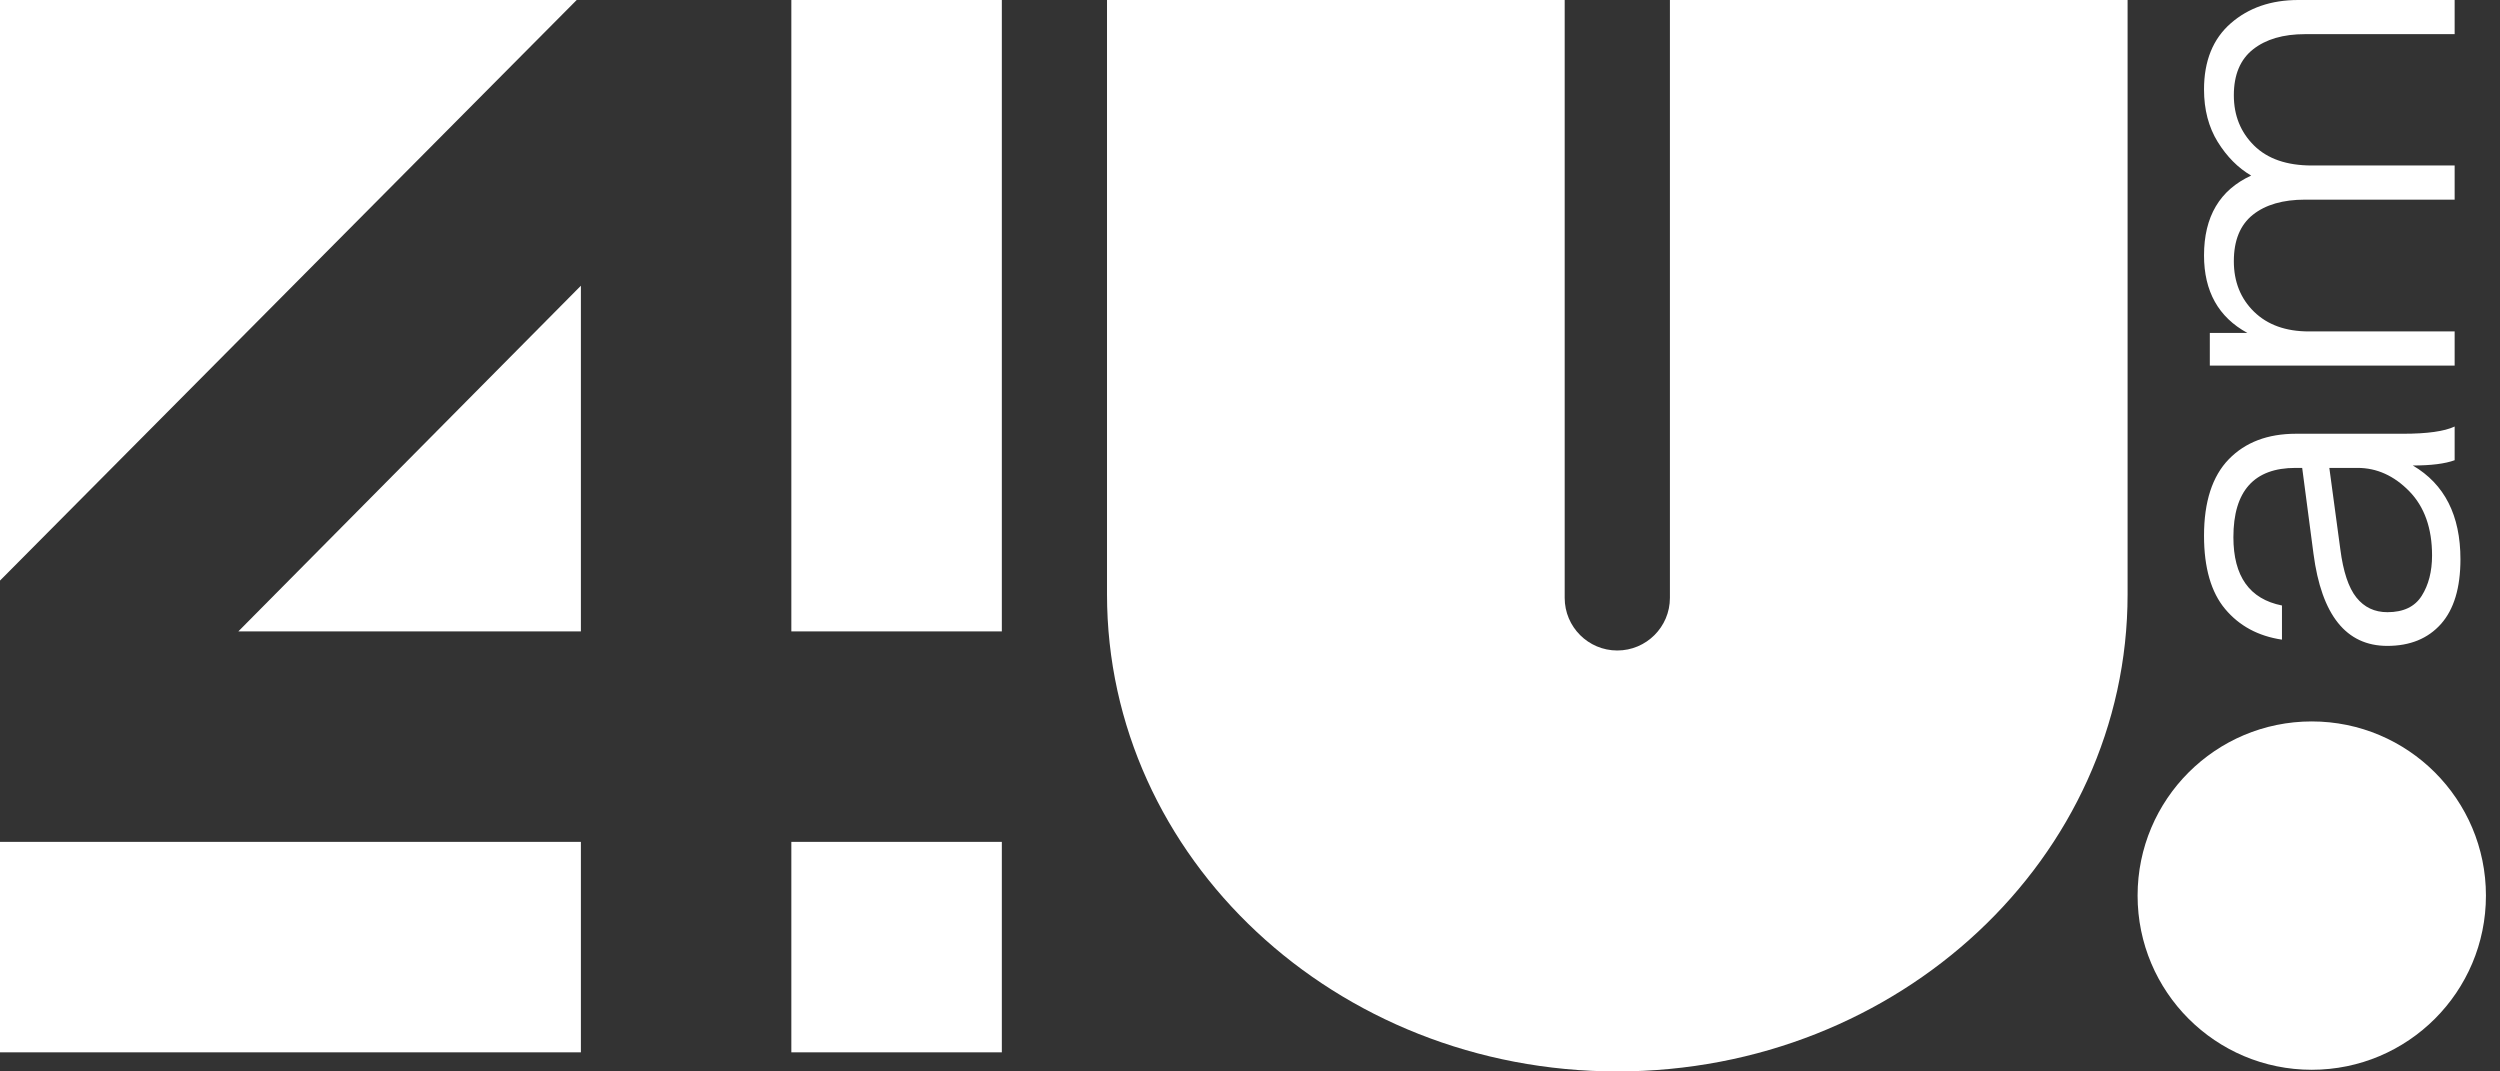
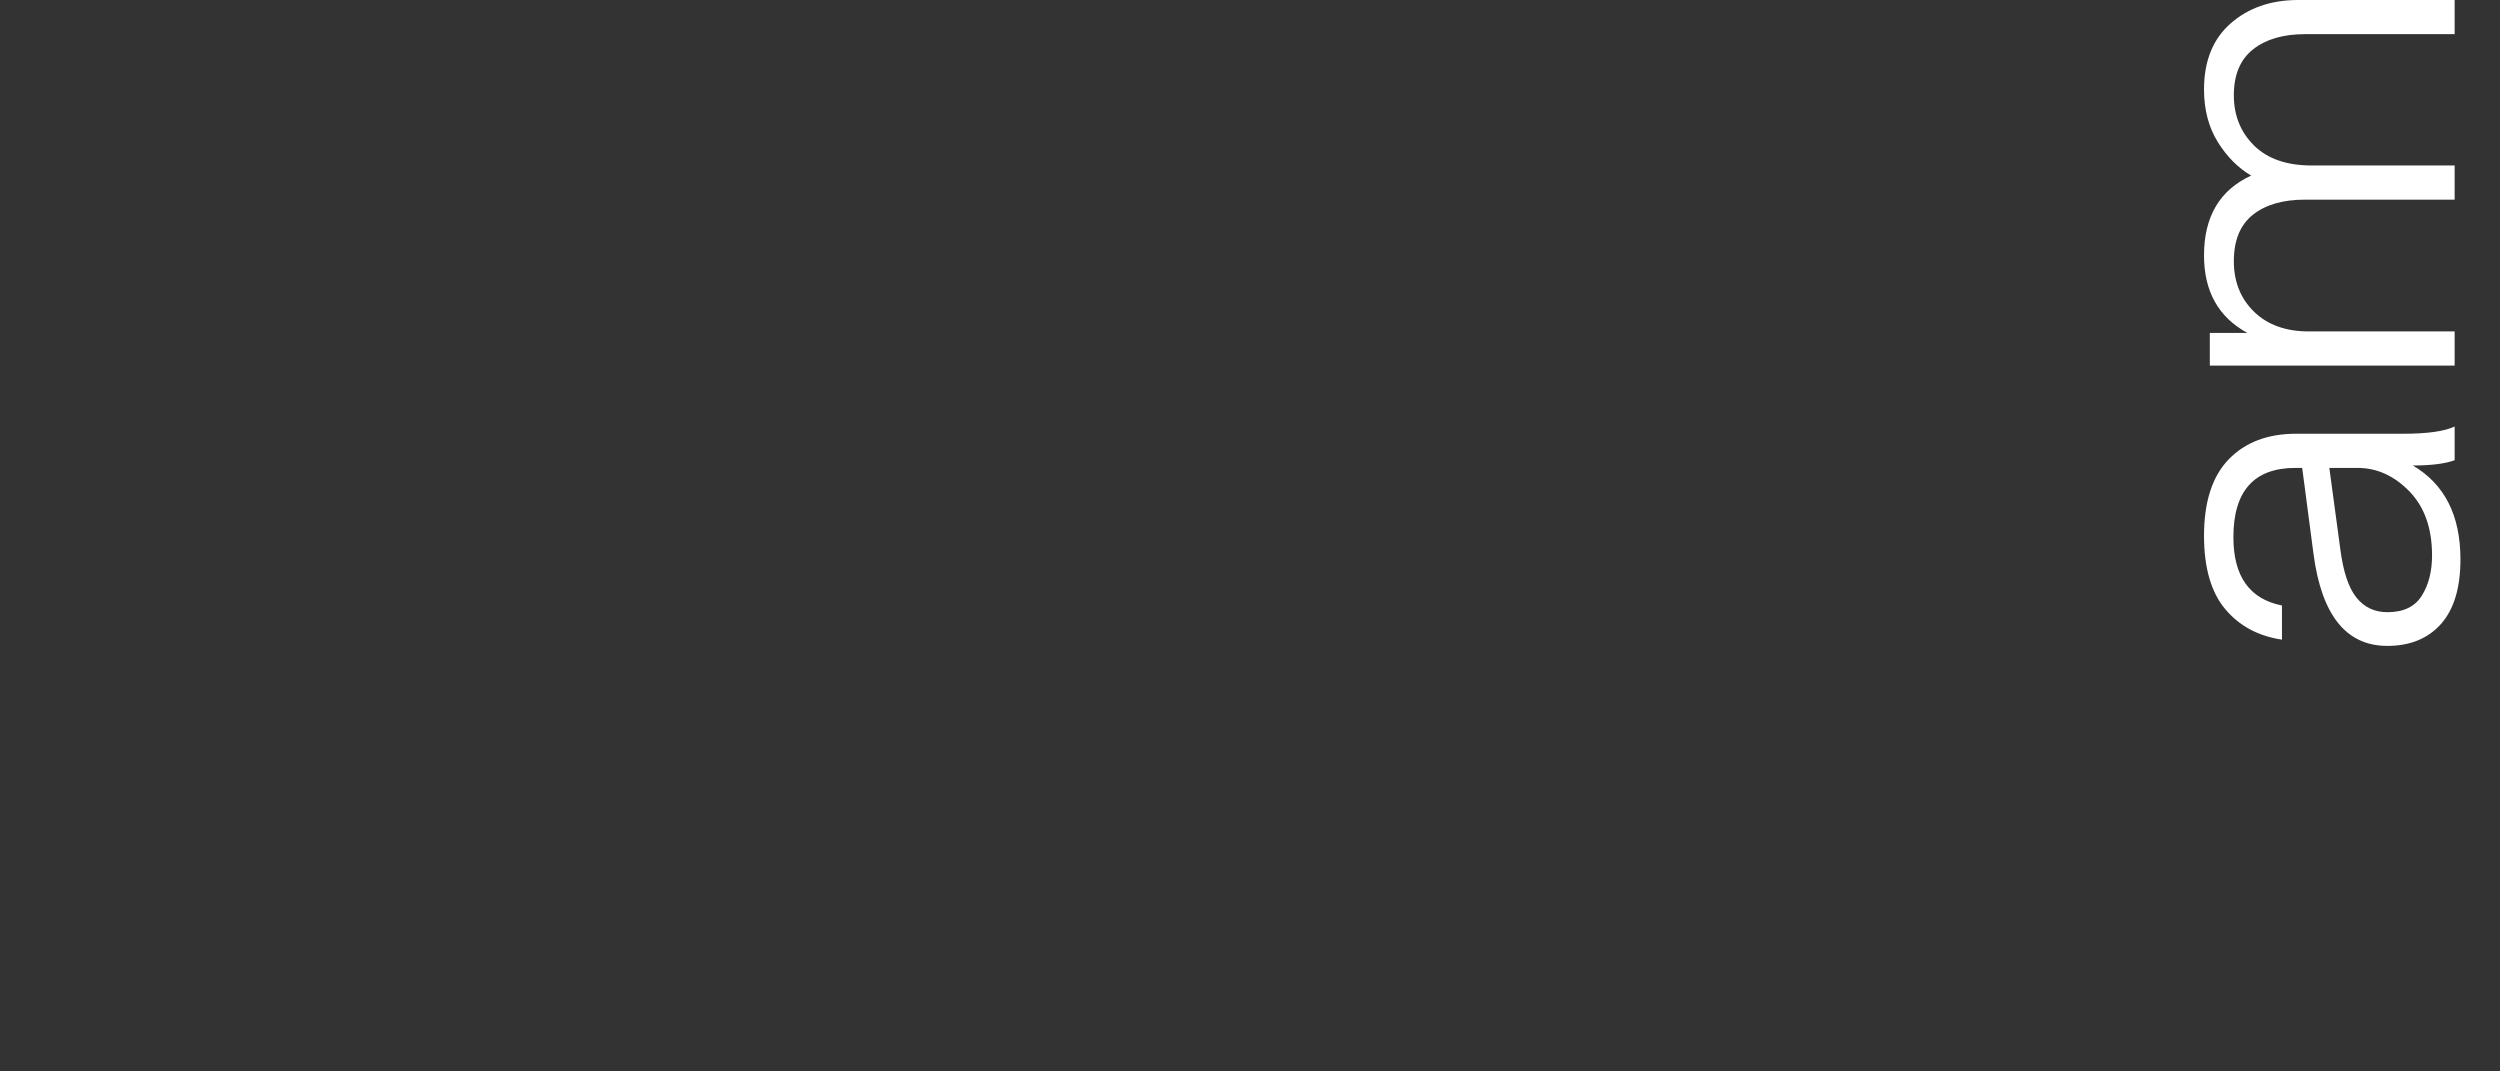
<svg xmlns="http://www.w3.org/2000/svg" width="56" height="24" viewBox="0 0 56 24" fill="none">
  <rect x="0" y="0" width="56" height="24" fill="#333333" stroke="none" />
-   <path fill-rule="evenodd" clip-rule="evenodd" d="M0 0H12.918L0 13.005V0ZM17.726 0H22.441V14.143H17.726V0ZM22.441 18.858V23.572H17.726V18.858H22.441ZM13.012 23.572H0V18.858H13.012V23.572ZM5.339 14.143L13.012 6.4V14.143H5.339Z" fill="white" />
-   <path fill-rule="evenodd" clip-rule="evenodd" d="M47.658 13.313C47.658 19.215 42.541 24 36.227 24C29.914 24 24.797 19.215 24.797 13.313V0H35.049V13.393C35.049 14.043 35.577 14.571 36.227 14.571C36.878 14.571 37.406 14.043 37.406 13.393L37.406 0H47.658V13.313Z" fill="white" />
  <path d="M52.177 10.481L52.423 12.302C52.488 12.805 52.608 13.166 52.784 13.385C52.959 13.604 53.19 13.713 53.478 13.713C53.837 13.713 54.092 13.591 54.246 13.347C54.4 13.104 54.478 12.801 54.478 12.442C54.478 11.831 54.307 11.352 53.968 11.004C53.627 10.655 53.239 10.481 52.811 10.481H52.177ZM55.114 12.528C55.114 13.168 54.968 13.651 54.677 13.978C54.386 14.304 53.986 14.468 53.476 14.468C52.554 14.468 52.003 13.78 51.822 12.404L51.569 10.481H51.418C50.492 10.481 50.028 10.998 50.028 12.033C50.028 12.909 50.39 13.419 51.116 13.563V14.328C50.584 14.249 50.16 14.02 49.844 13.643C49.529 13.268 49.37 12.719 49.37 12C49.37 11.239 49.556 10.667 49.925 10.287C50.294 9.907 50.796 9.716 51.428 9.716H53.831C54.37 9.716 54.755 9.662 54.984 9.554V10.309C54.769 10.388 54.456 10.427 54.047 10.427C54.758 10.844 55.114 11.544 55.114 12.528V12.528ZM51.784 3.707H54.984V4.472H51.633C51.138 4.472 50.748 4.585 50.464 4.811C50.18 5.038 50.038 5.384 50.038 5.851C50.038 6.311 50.189 6.688 50.491 6.983C50.793 7.277 51.202 7.424 51.719 7.424H54.984V8.189H49.5V7.457H50.34C49.694 7.105 49.37 6.526 49.37 5.722C49.37 4.853 49.722 4.256 50.426 3.933C50.132 3.761 49.882 3.509 49.677 3.179C49.473 2.848 49.37 2.457 49.37 2.004C49.37 1.365 49.57 0.871 49.968 0.523C50.367 0.174 50.872 0 51.482 0H54.984V0.765H51.633C51.145 0.765 50.757 0.878 50.469 1.105C50.182 1.331 50.038 1.674 50.038 2.134C50.038 2.586 50.189 2.961 50.491 3.26C50.793 3.558 51.224 3.707 51.784 3.707V3.707Z" fill="white" />
-   <path fill-rule="evenodd" clip-rule="evenodd" d="M55.685 20.061C55.685 17.907 53.938 16.16 51.783 16.16C49.628 16.16 47.882 17.907 47.882 20.061C47.882 22.216 49.628 23.963 51.783 23.963C53.938 23.963 55.685 22.216 55.685 20.061Z" fill="white" />
</svg>